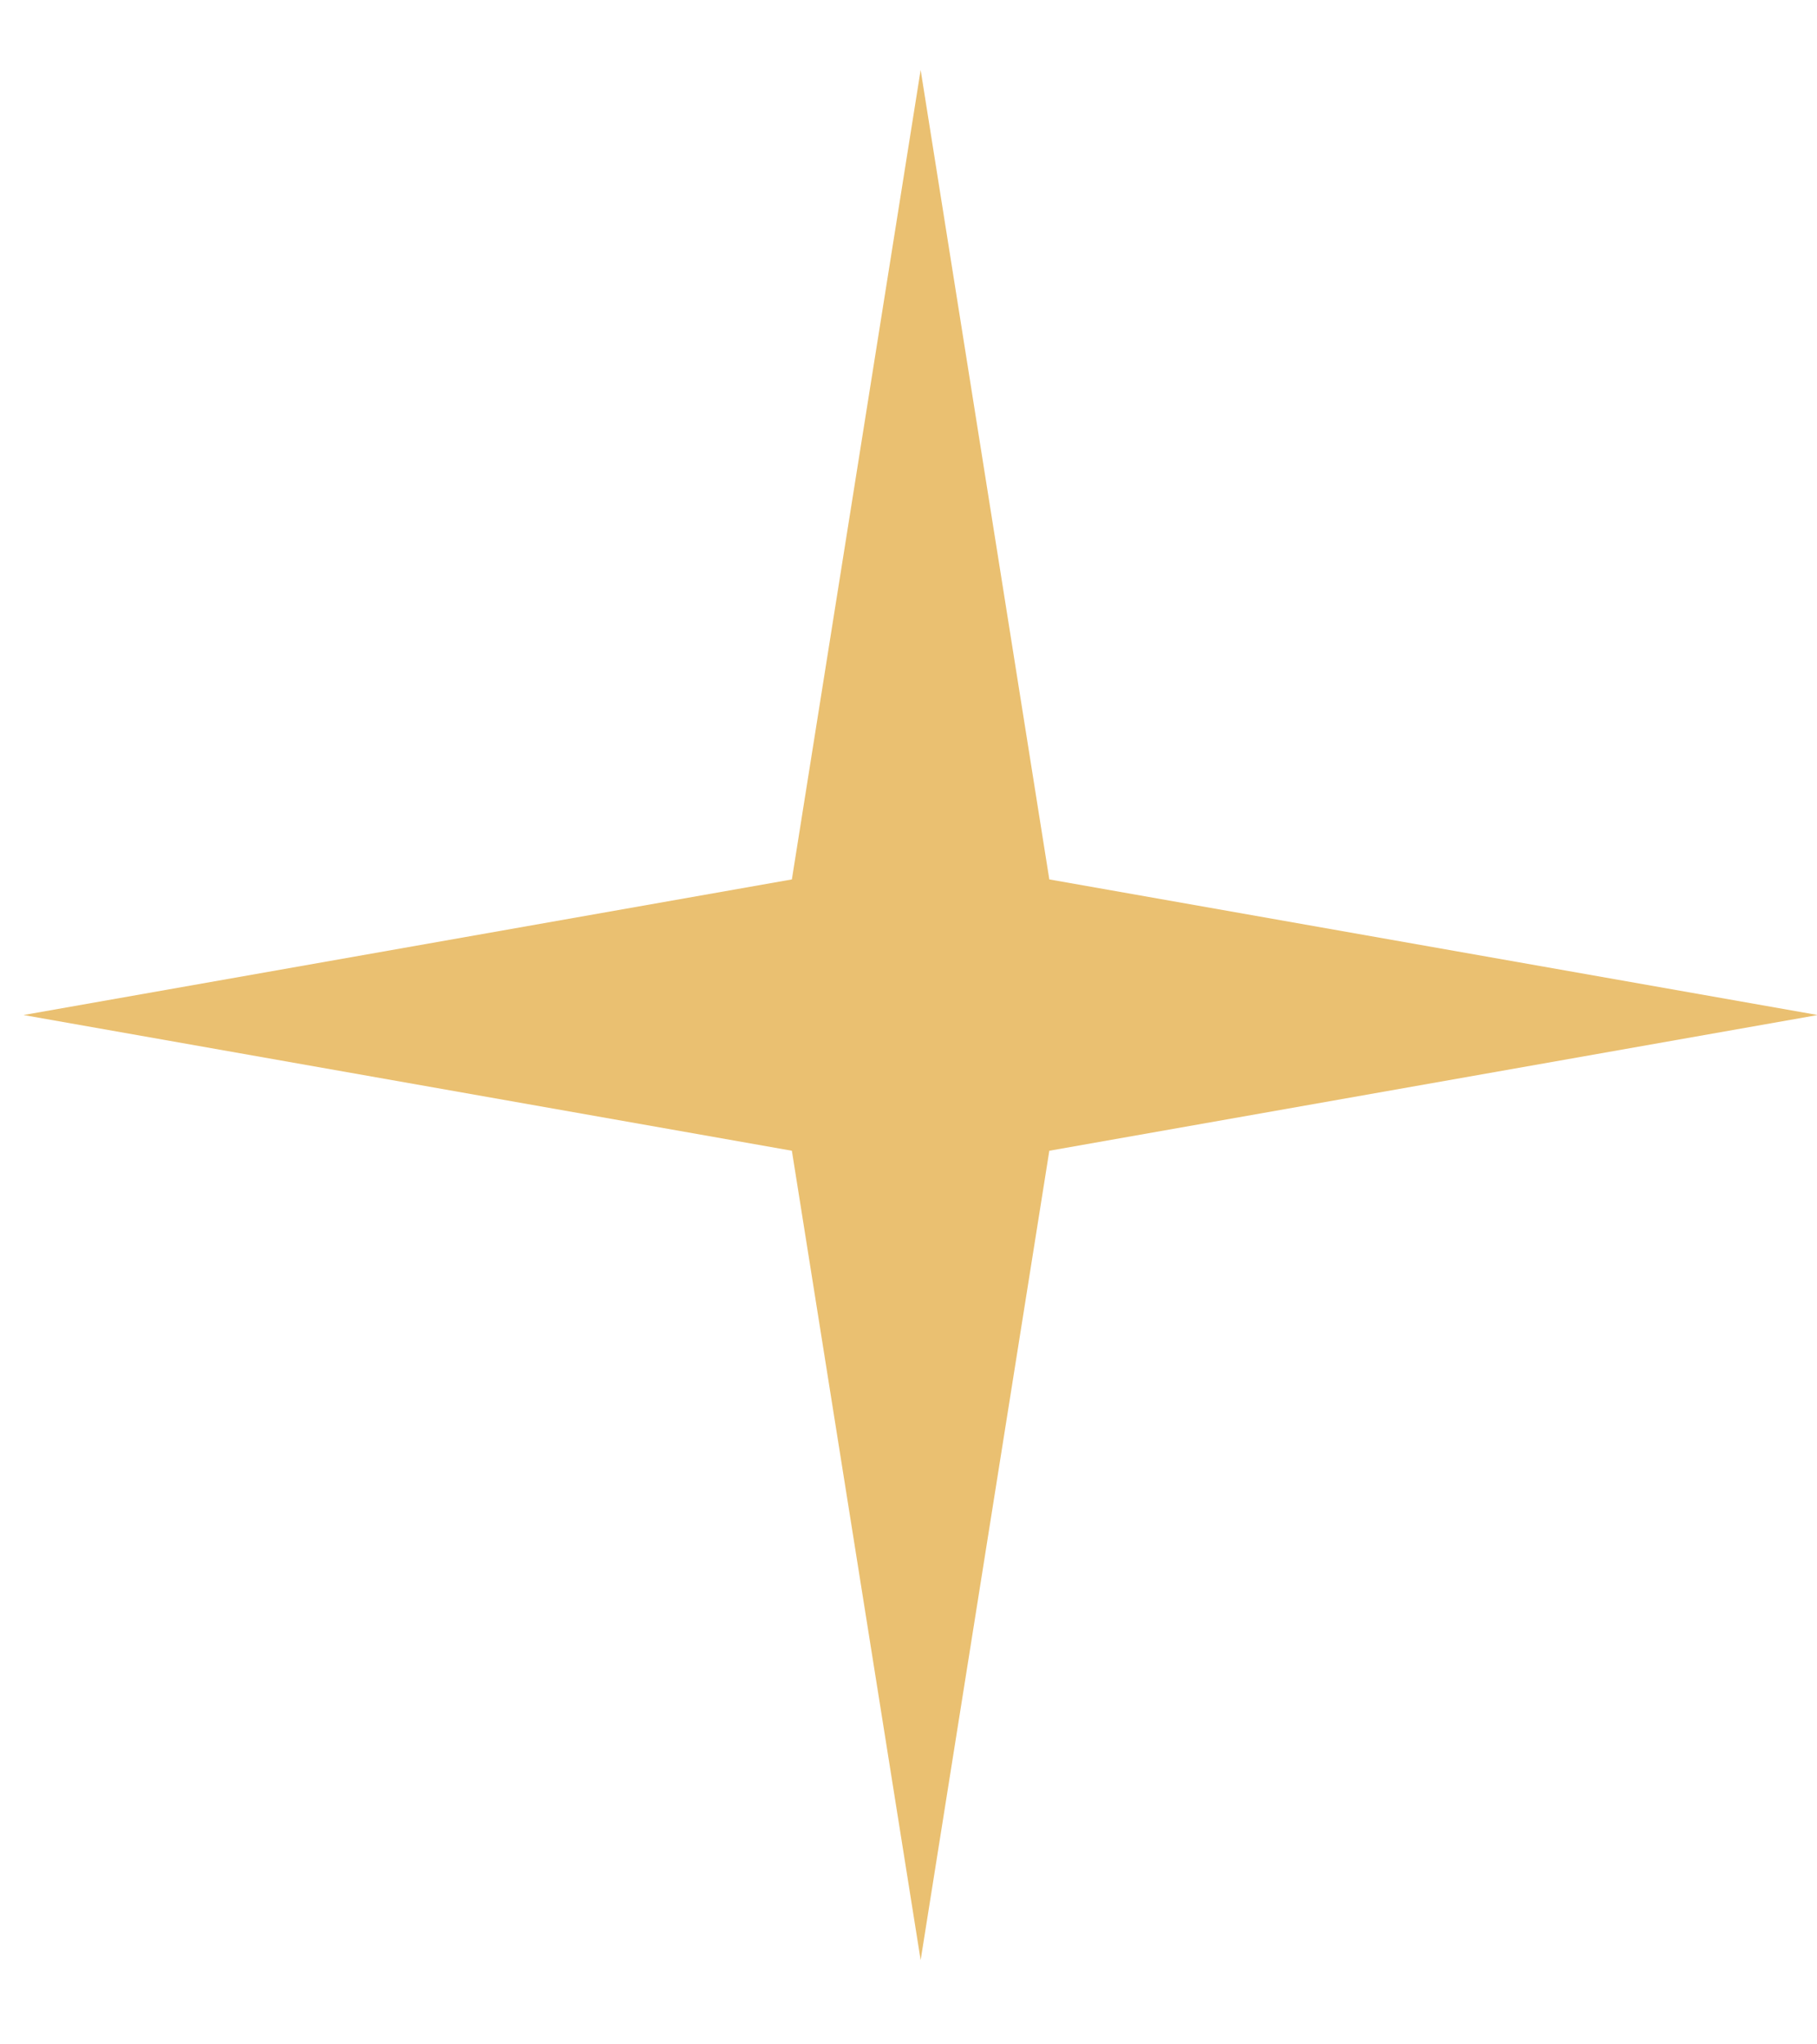
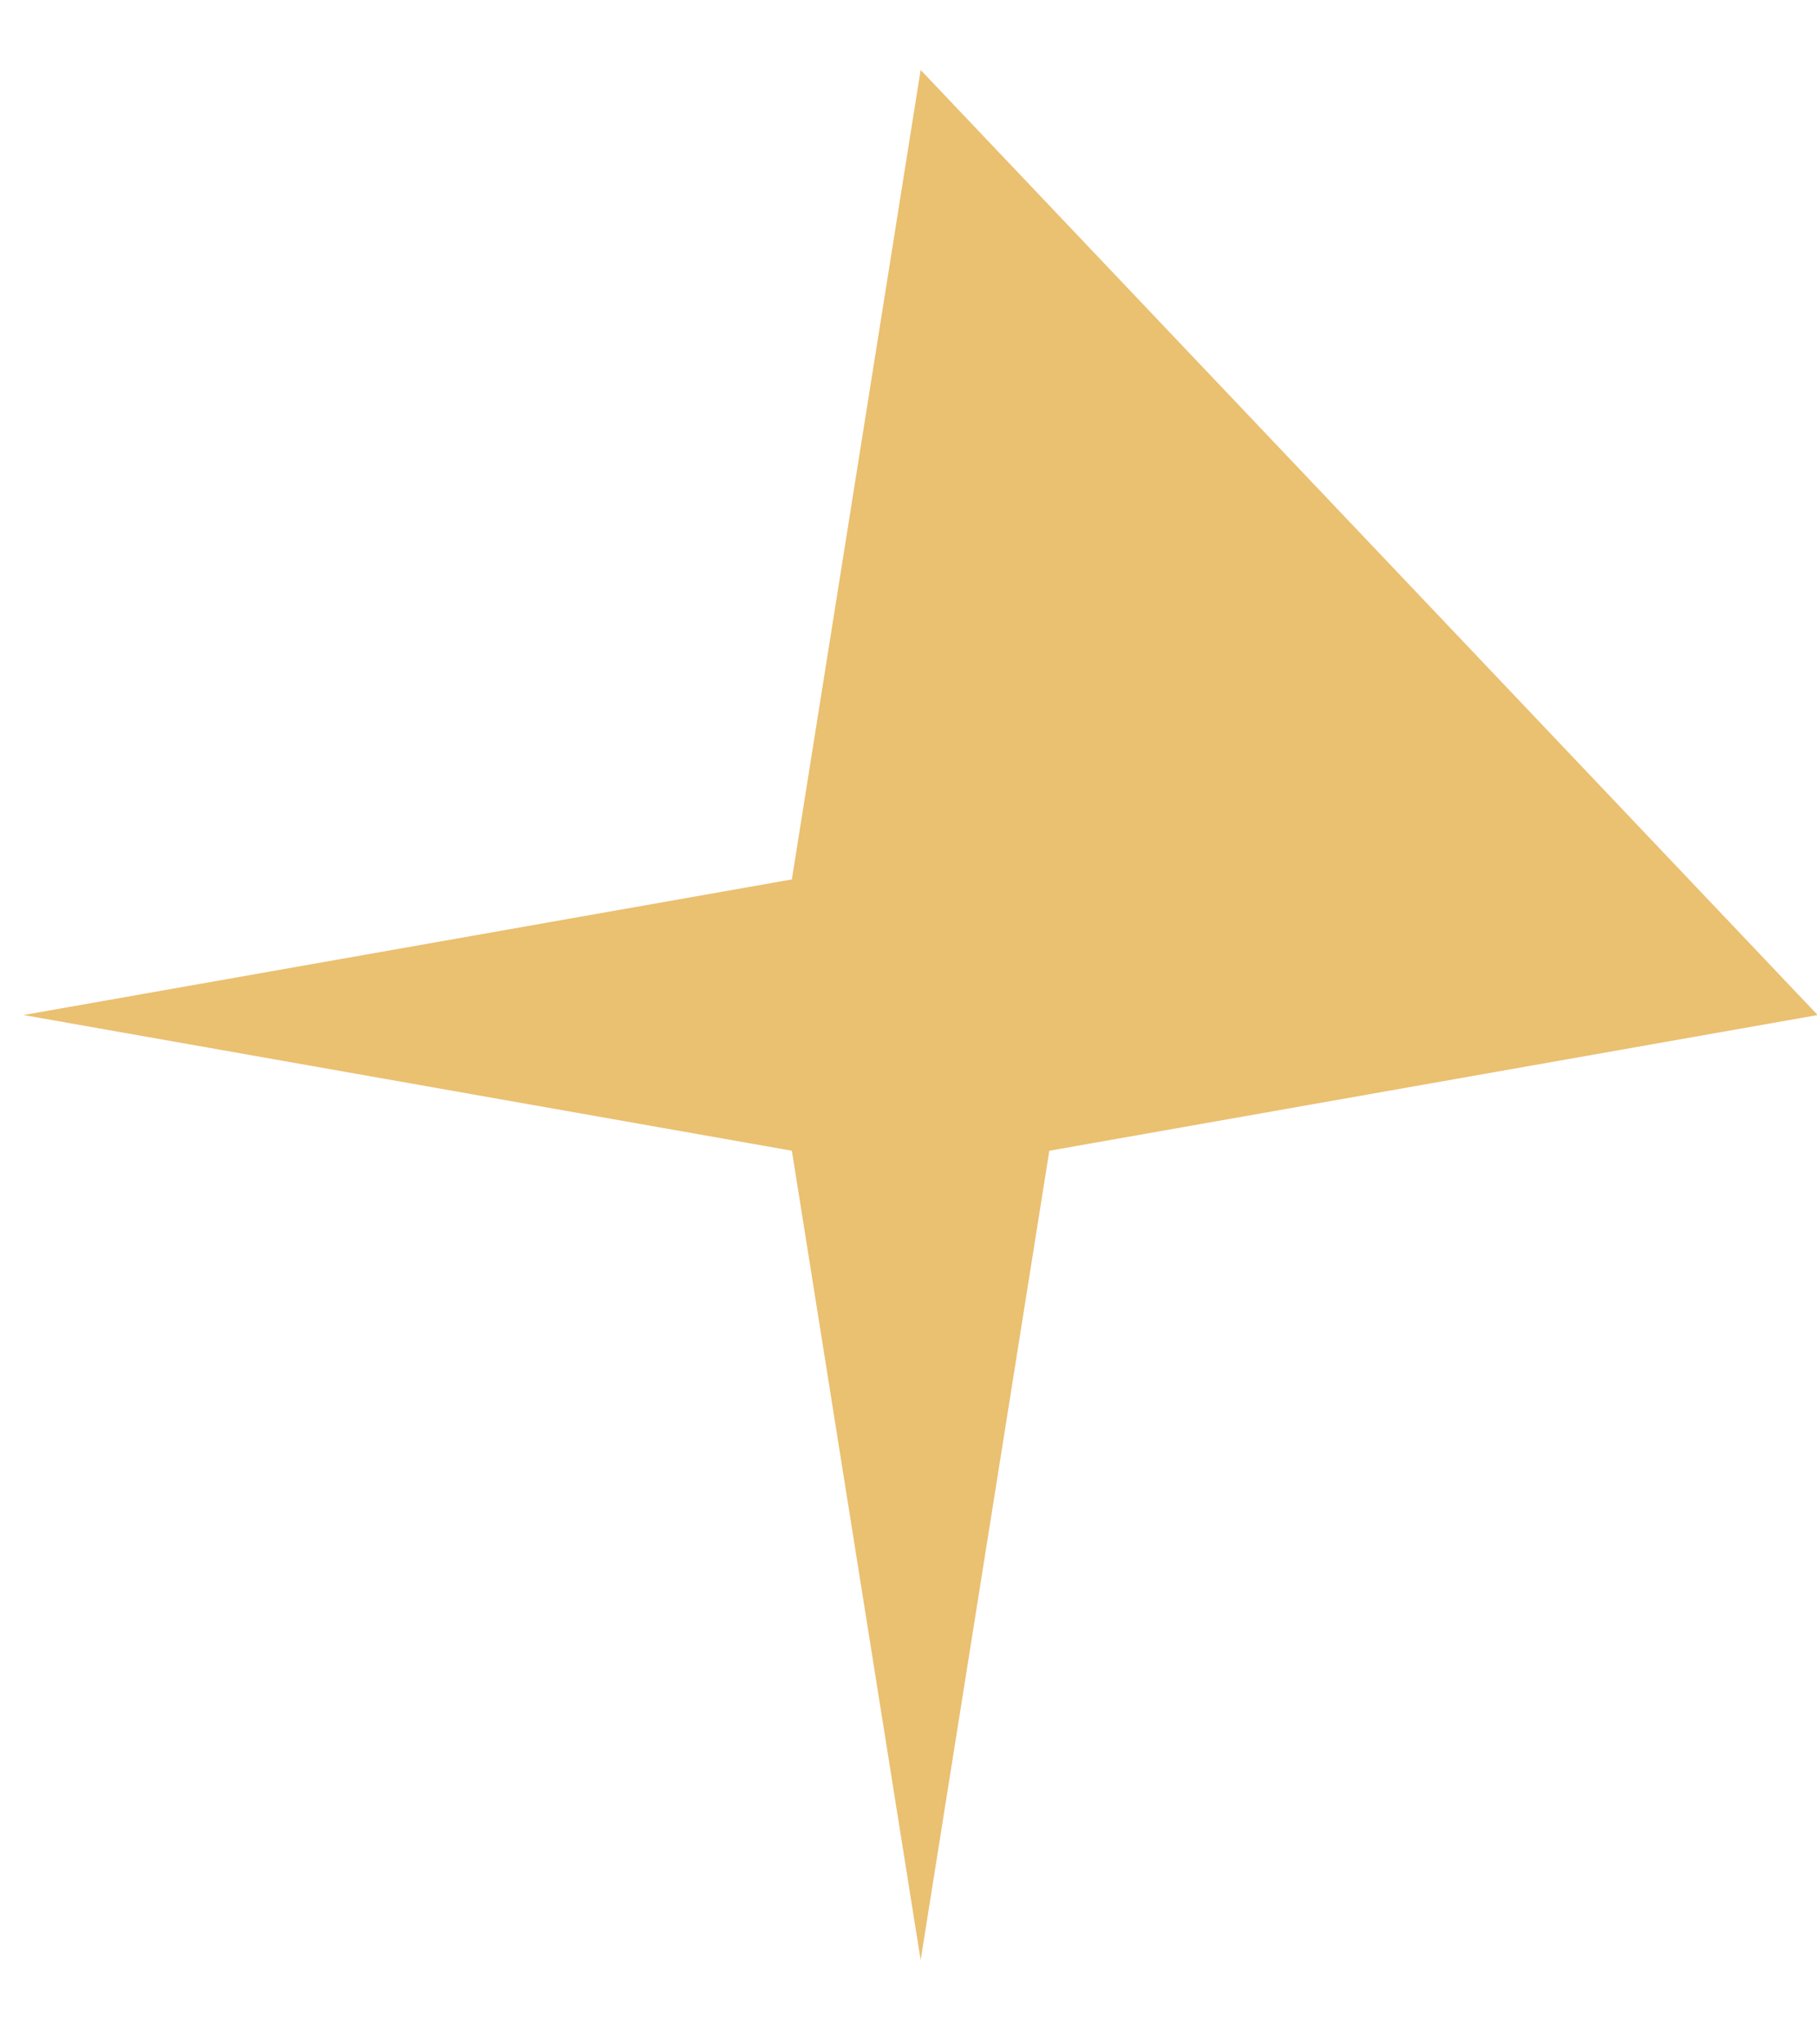
<svg xmlns="http://www.w3.org/2000/svg" width="16" height="18" viewBox="0 0 16 18" fill="none">
-   <path d="M8.107 0.616L9.24 7.743L16.006 8.937L9.24 10.132L8.107 17.258L6.973 10.132L0.207 8.937L6.973 7.743L8.107 0.616Z" fill="#EAC071" />
+   <path d="M8.107 0.616L16.006 8.937L9.24 10.132L8.107 17.258L6.973 10.132L0.207 8.937L6.973 7.743L8.107 0.616Z" fill="#EAC071" />
</svg>